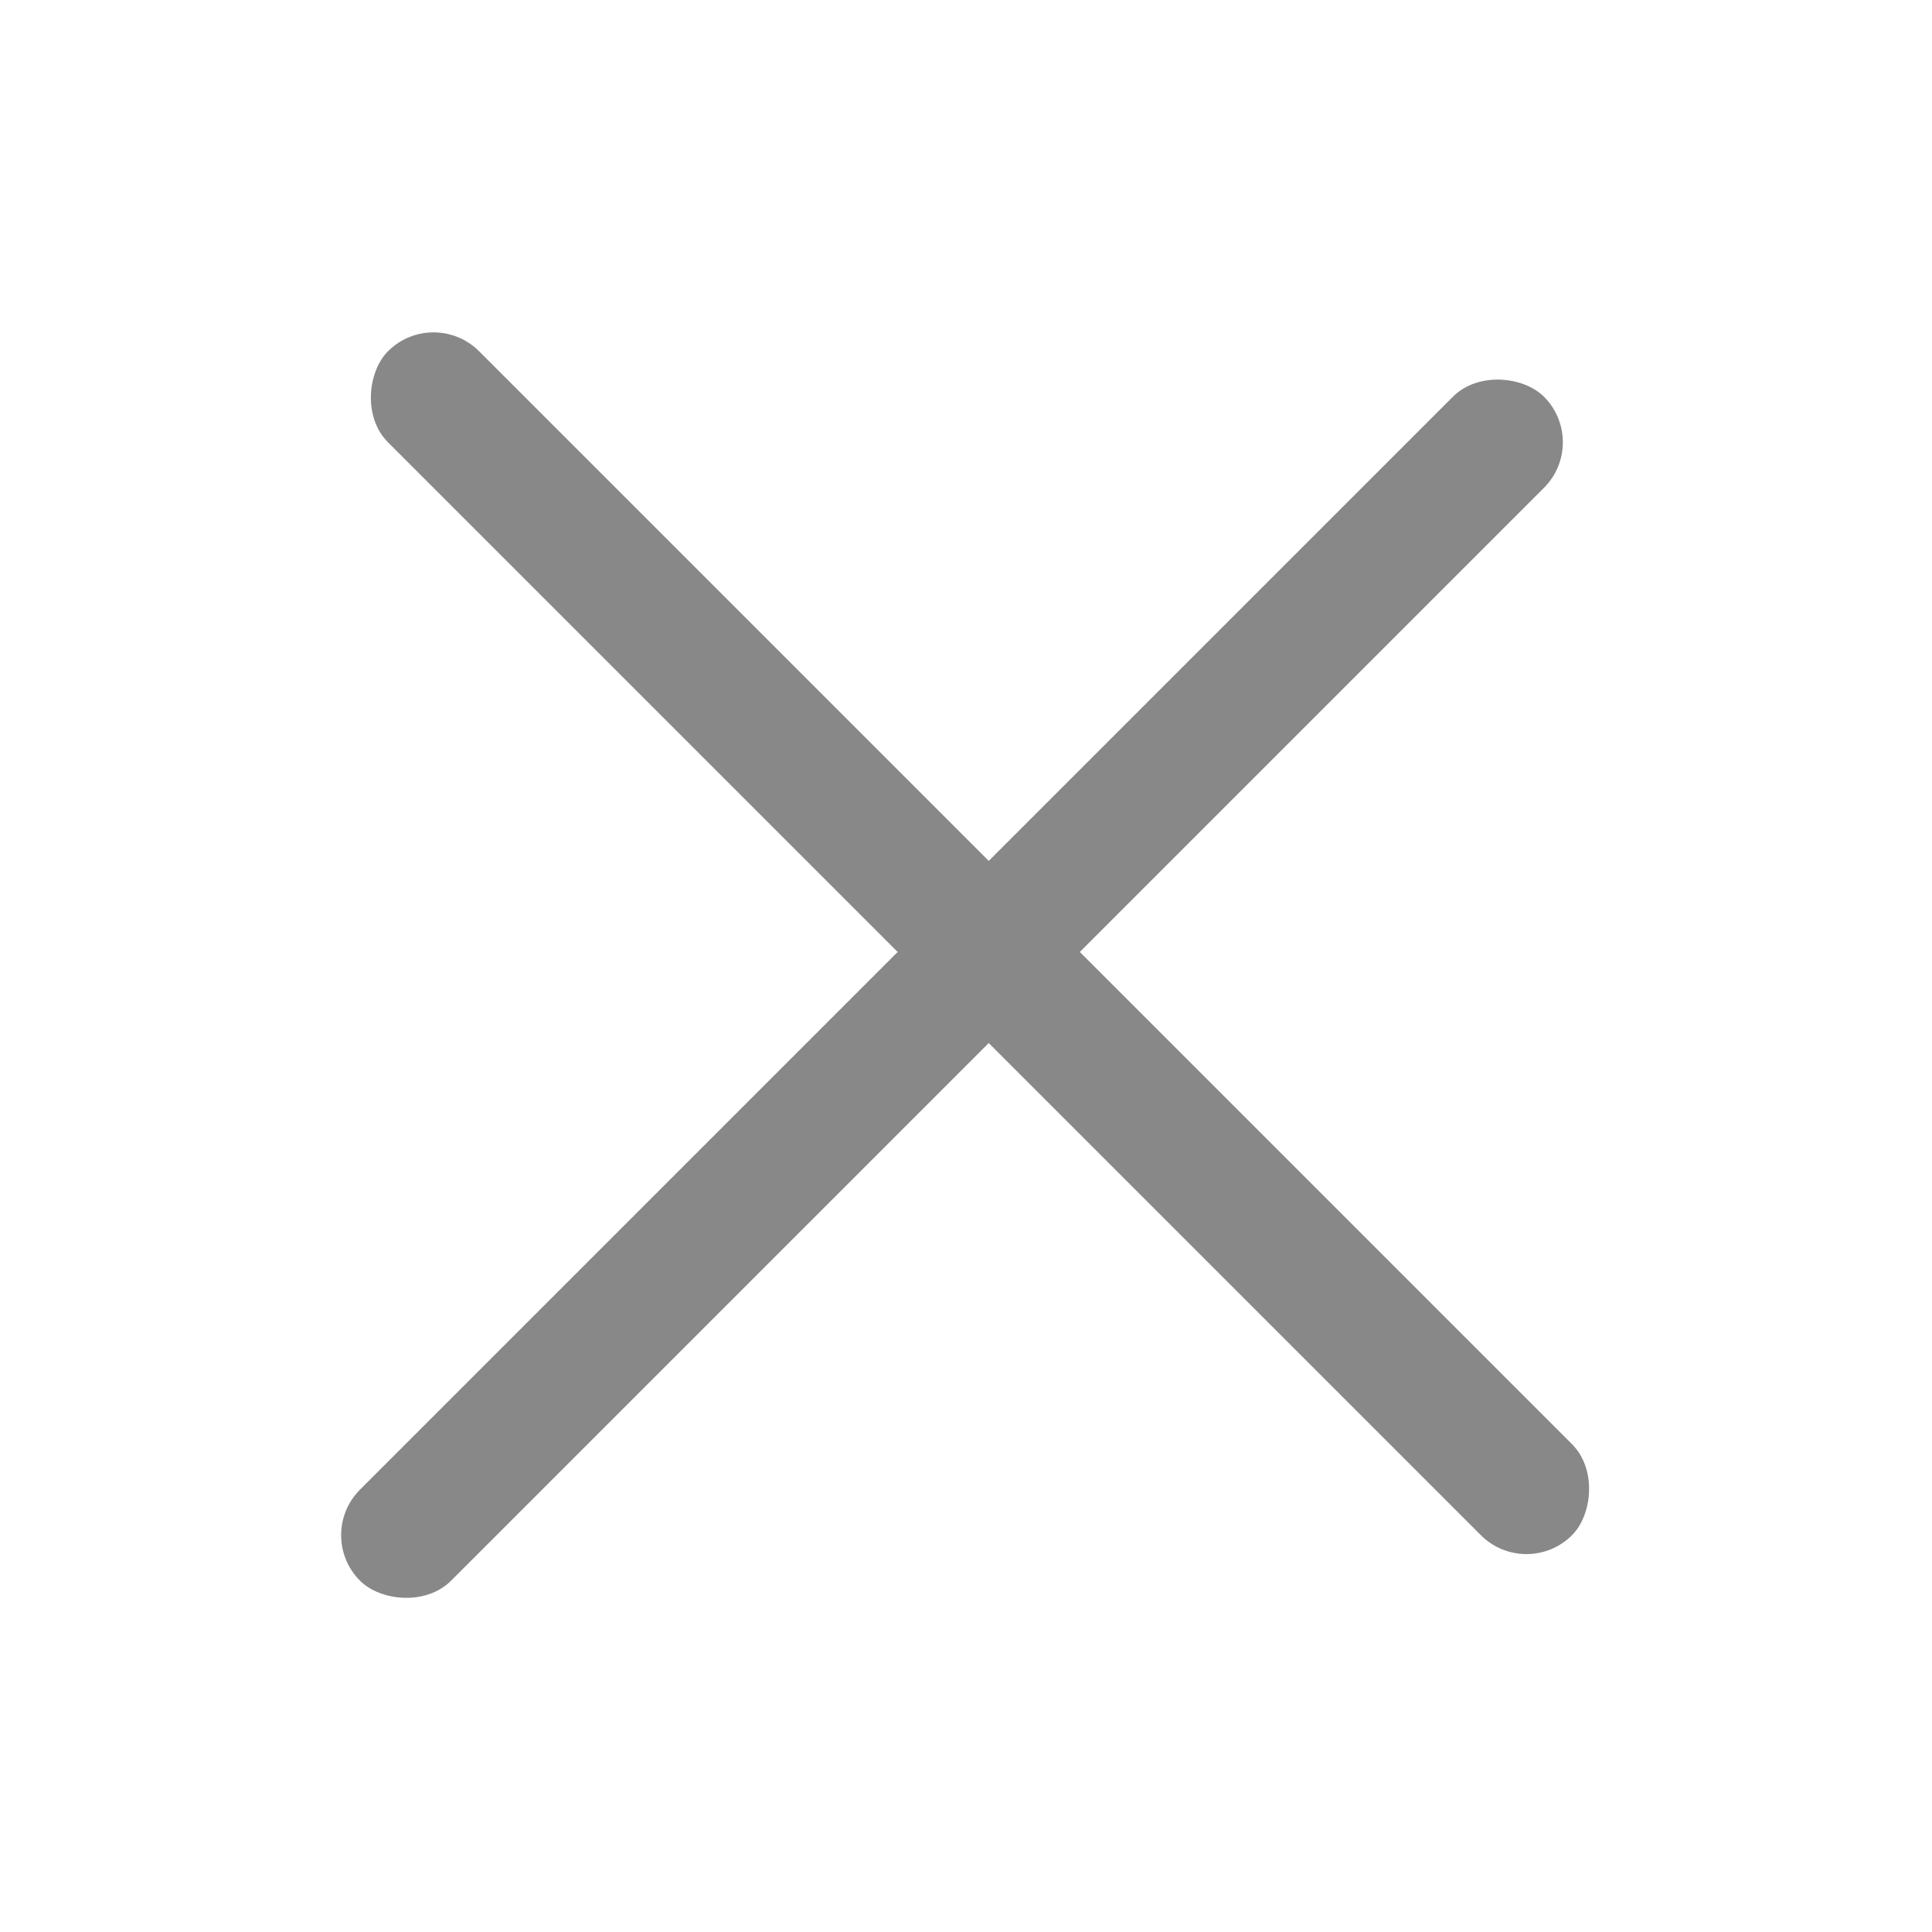
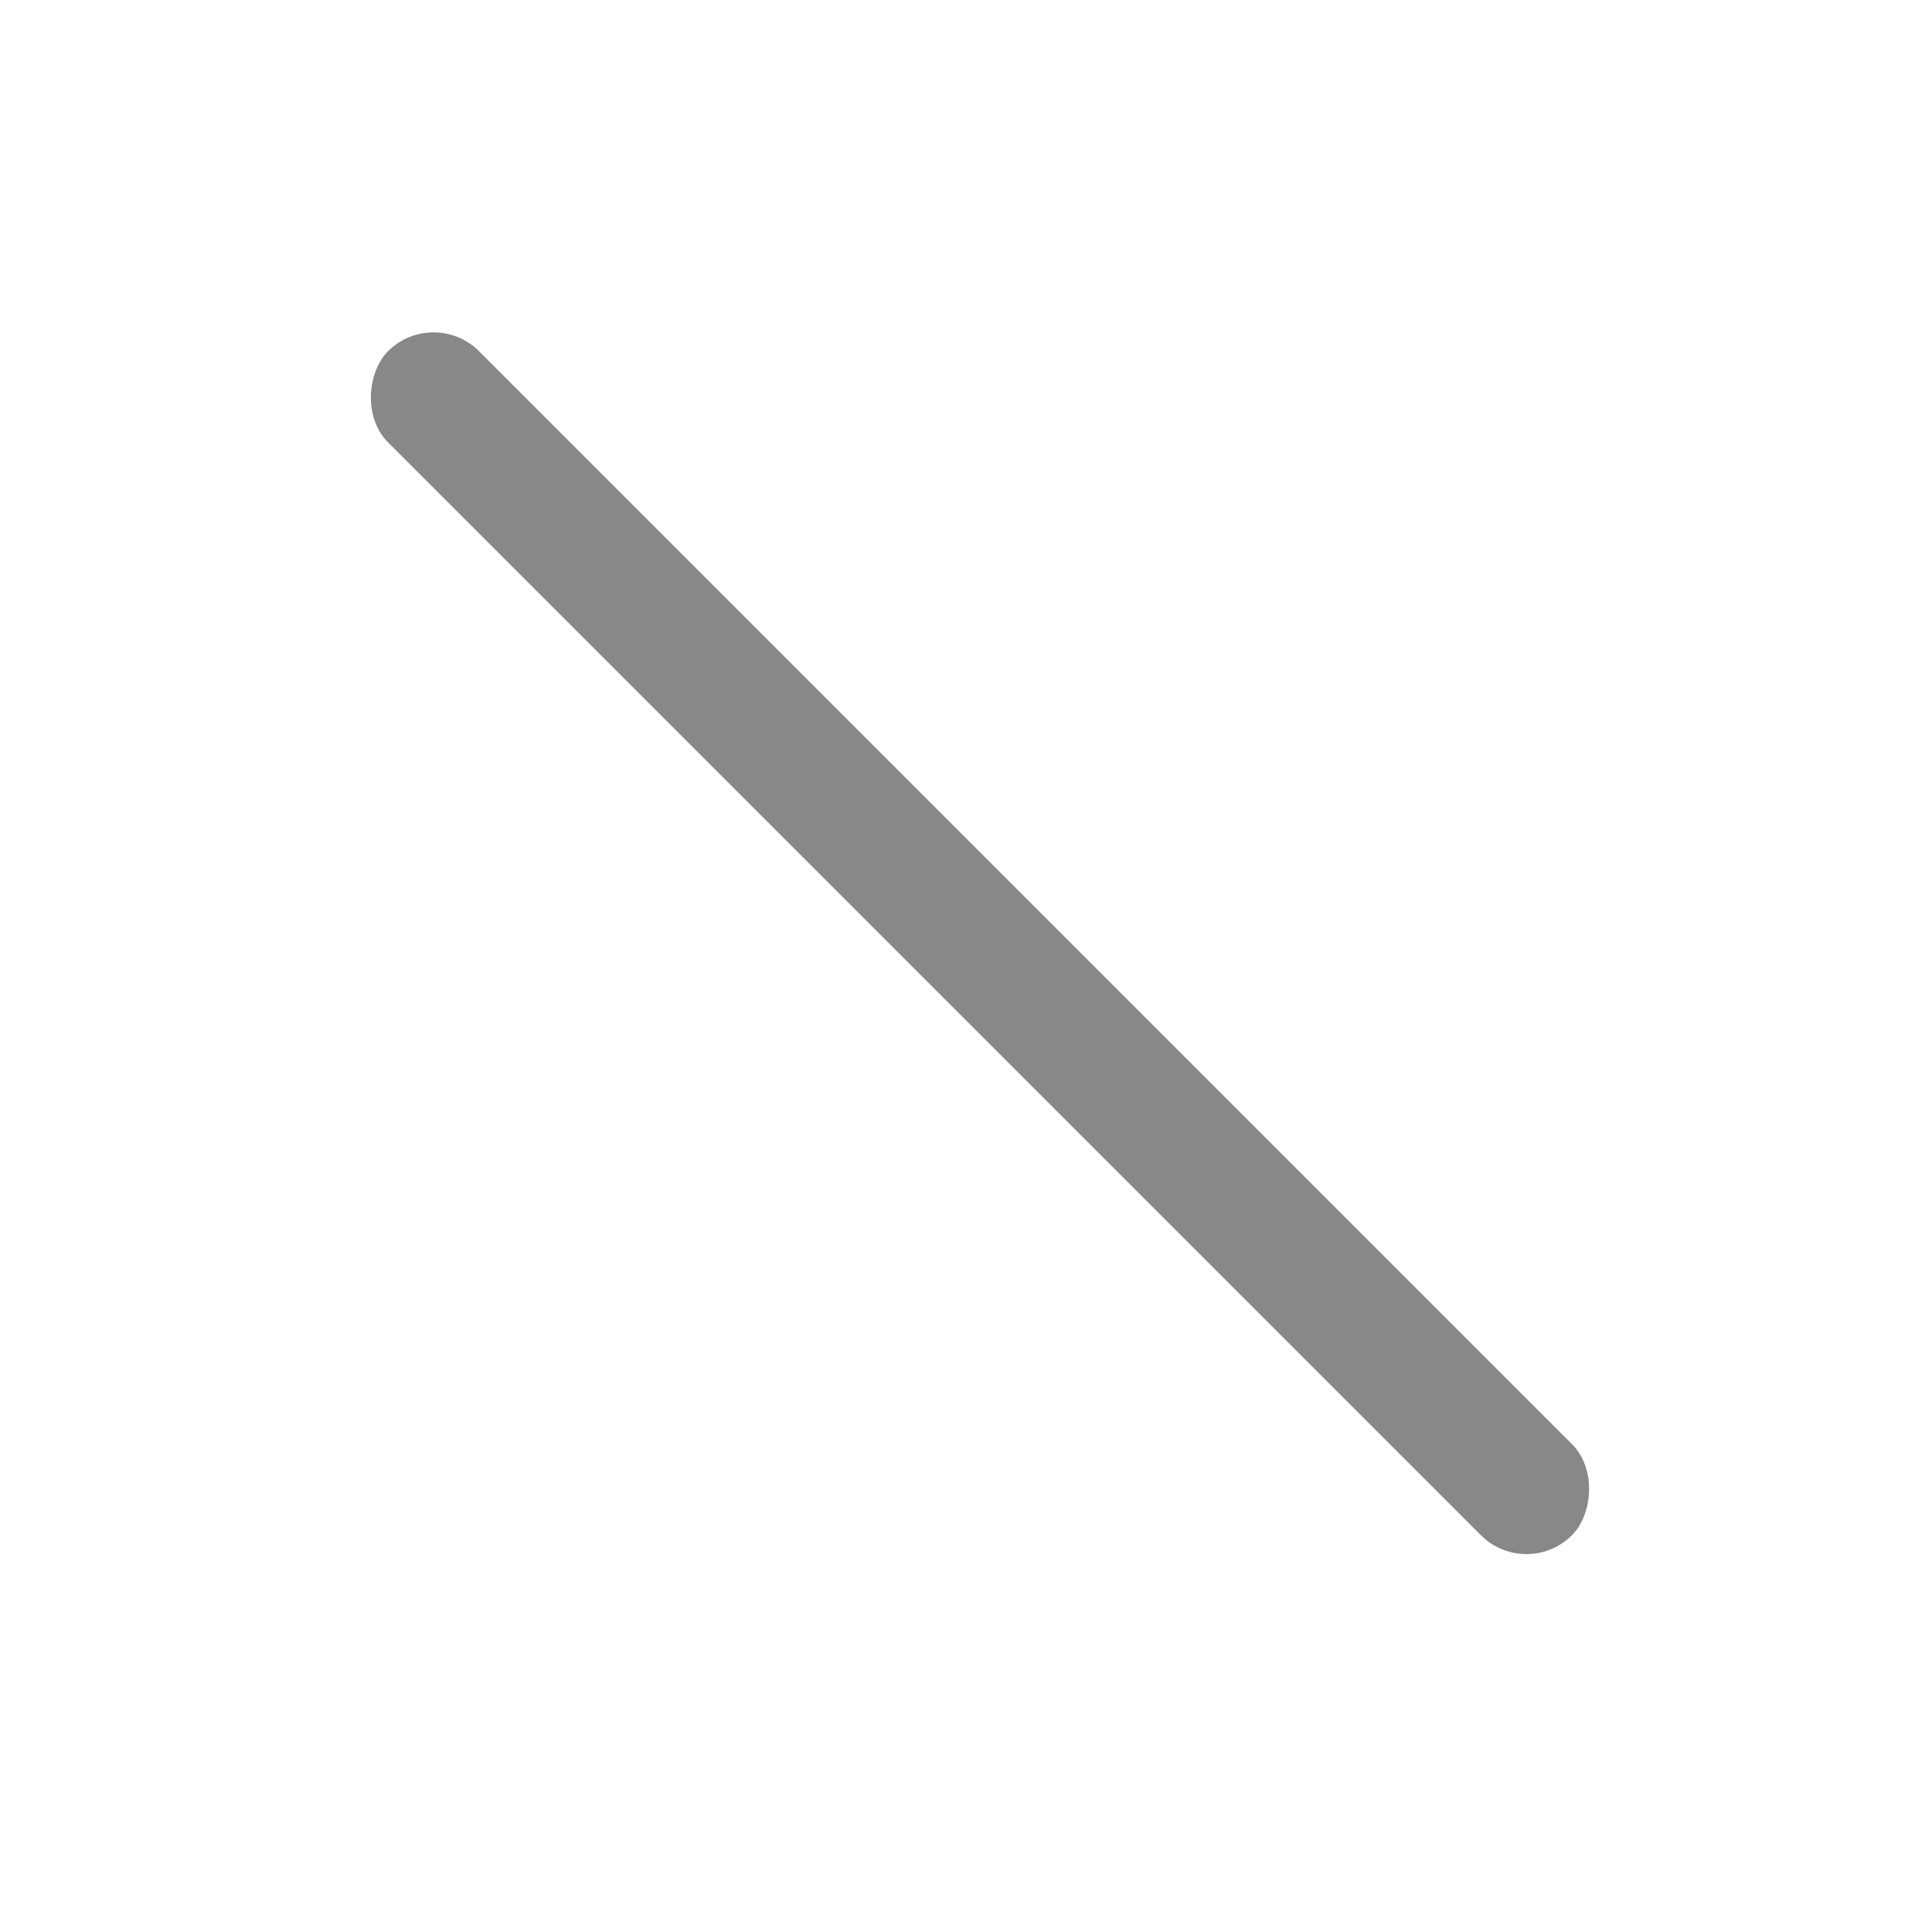
<svg xmlns="http://www.w3.org/2000/svg" width="30" height="30" viewBox="0 0 30 30" fill="none">
  <rect x="6.732" y="4.747" width="26" height="2" rx="1" transform="rotate(45 6.732 4.747)" fill="#888888" />
-   <rect x="4.883" y="23.838" width="26" height="2" rx="1" transform="rotate(-45 4.883 23.838)" fill="#888888" />
</svg>